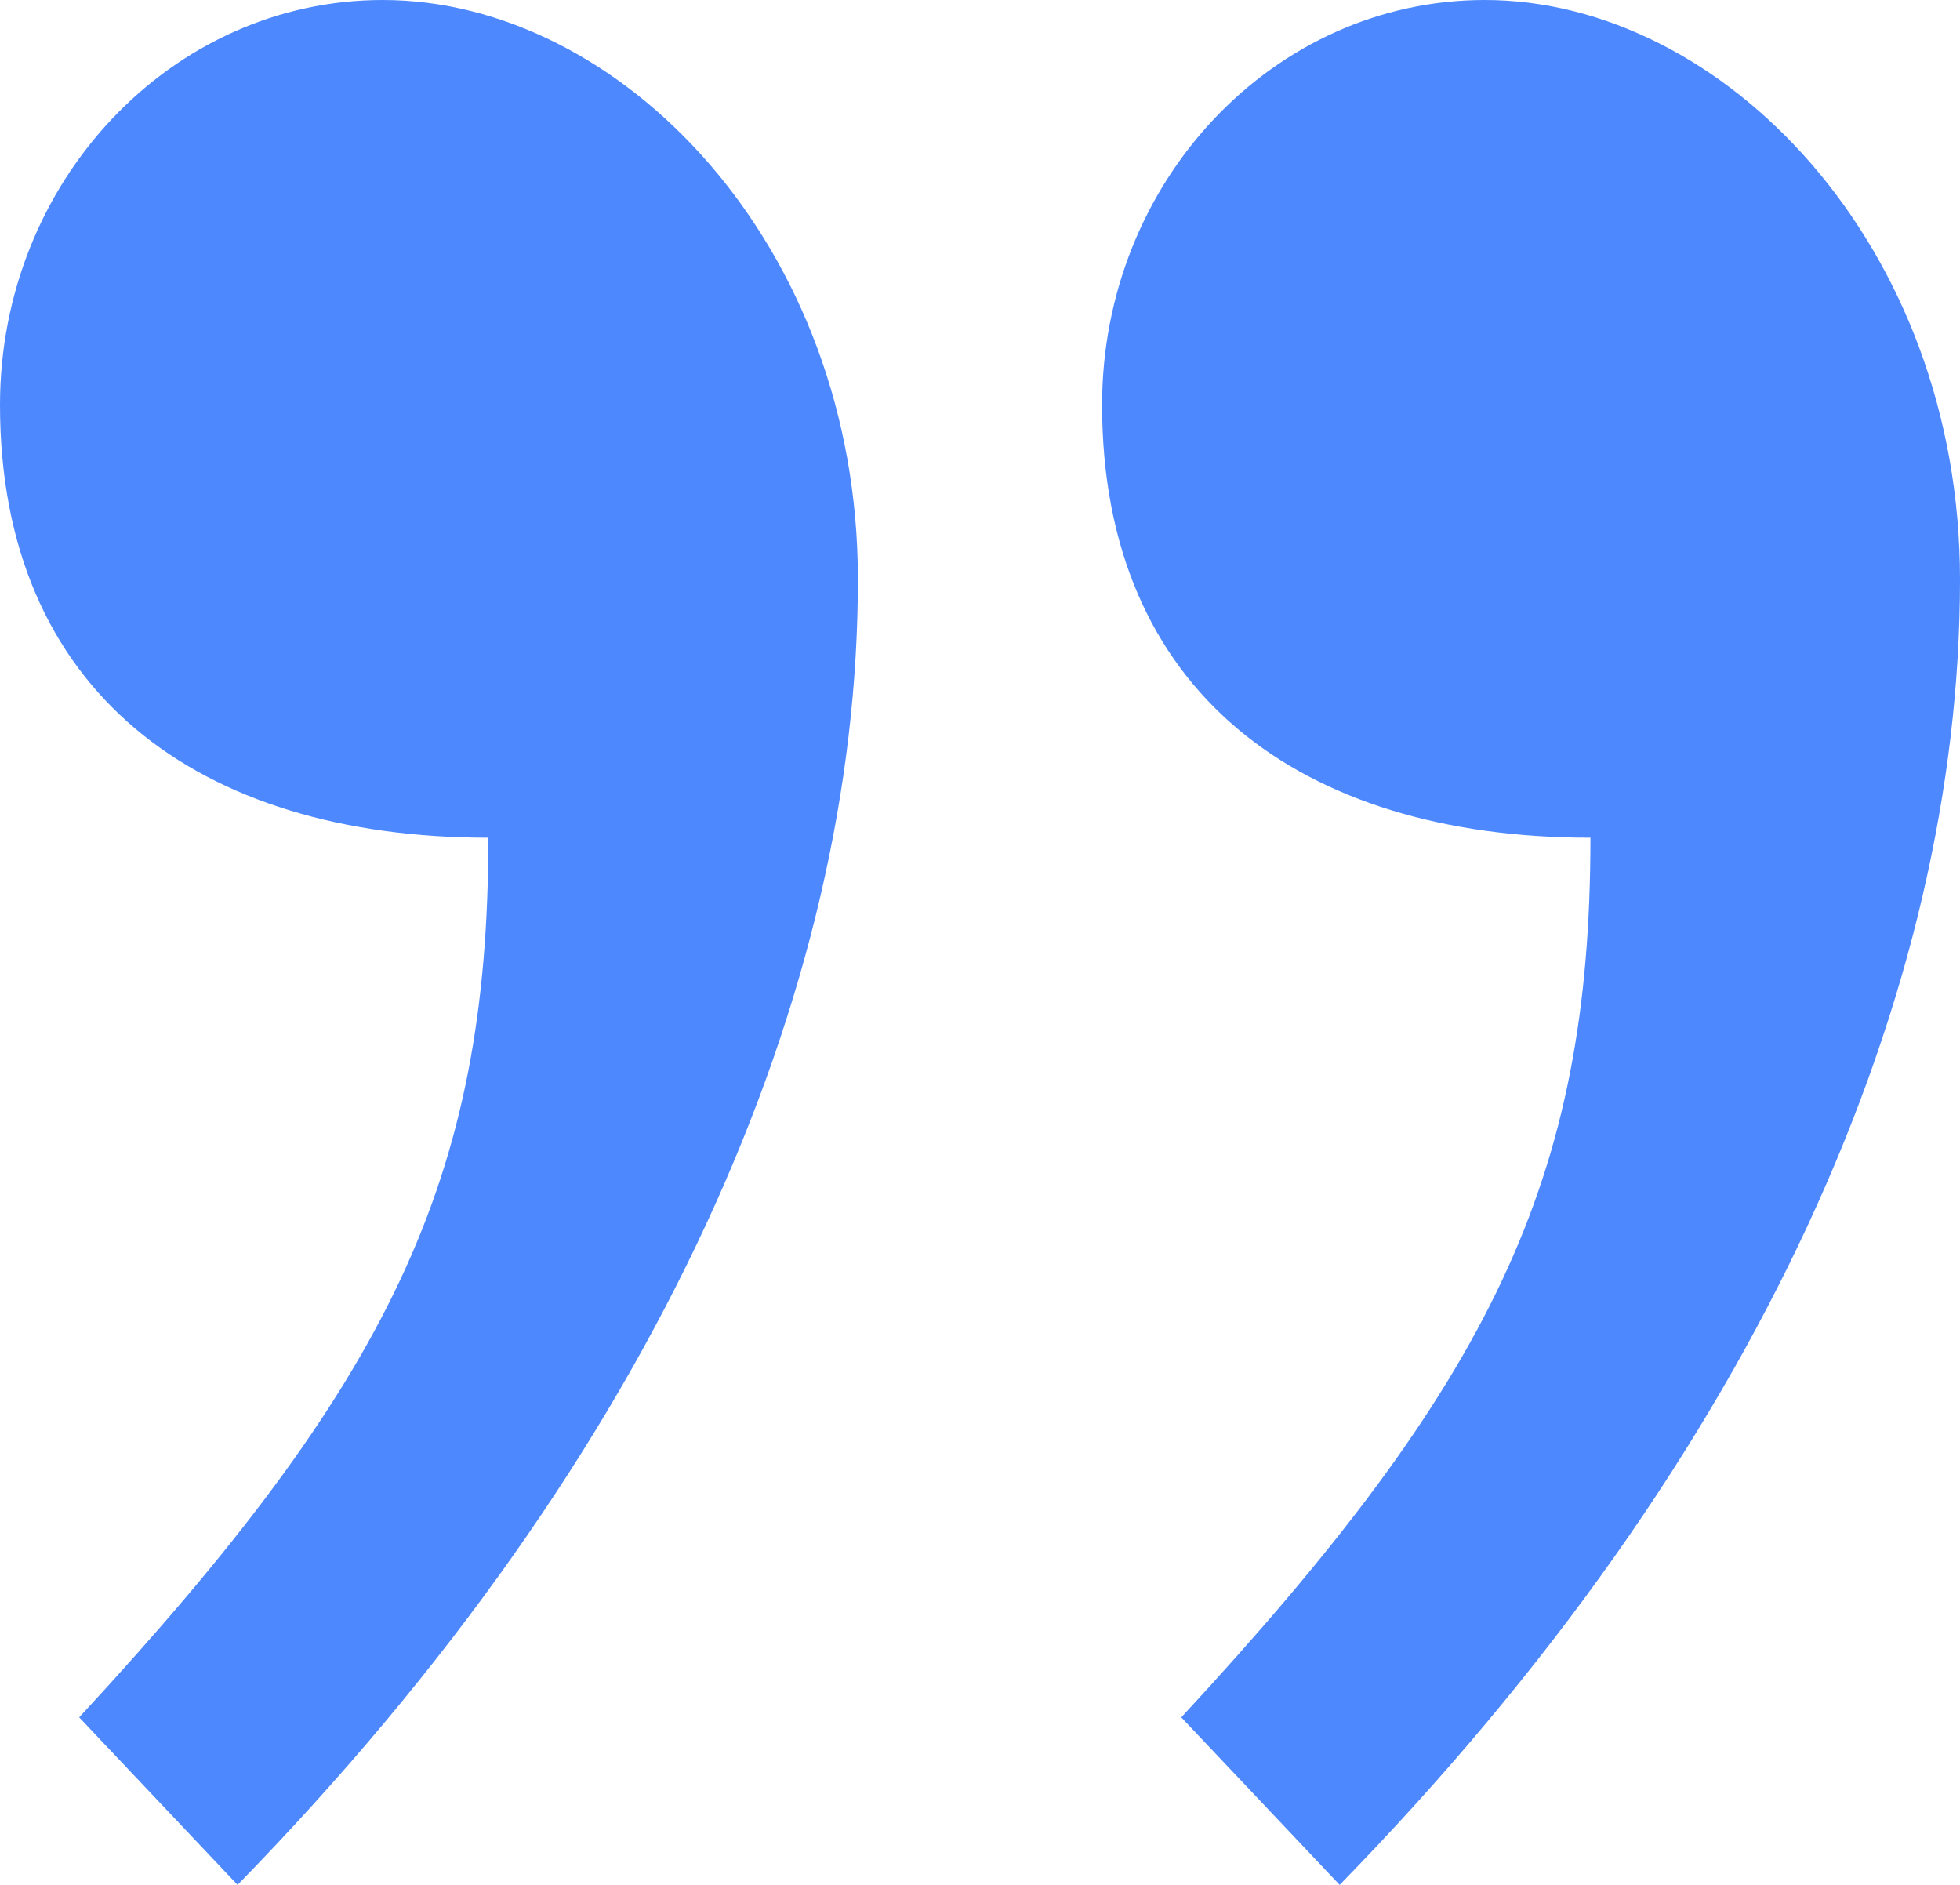
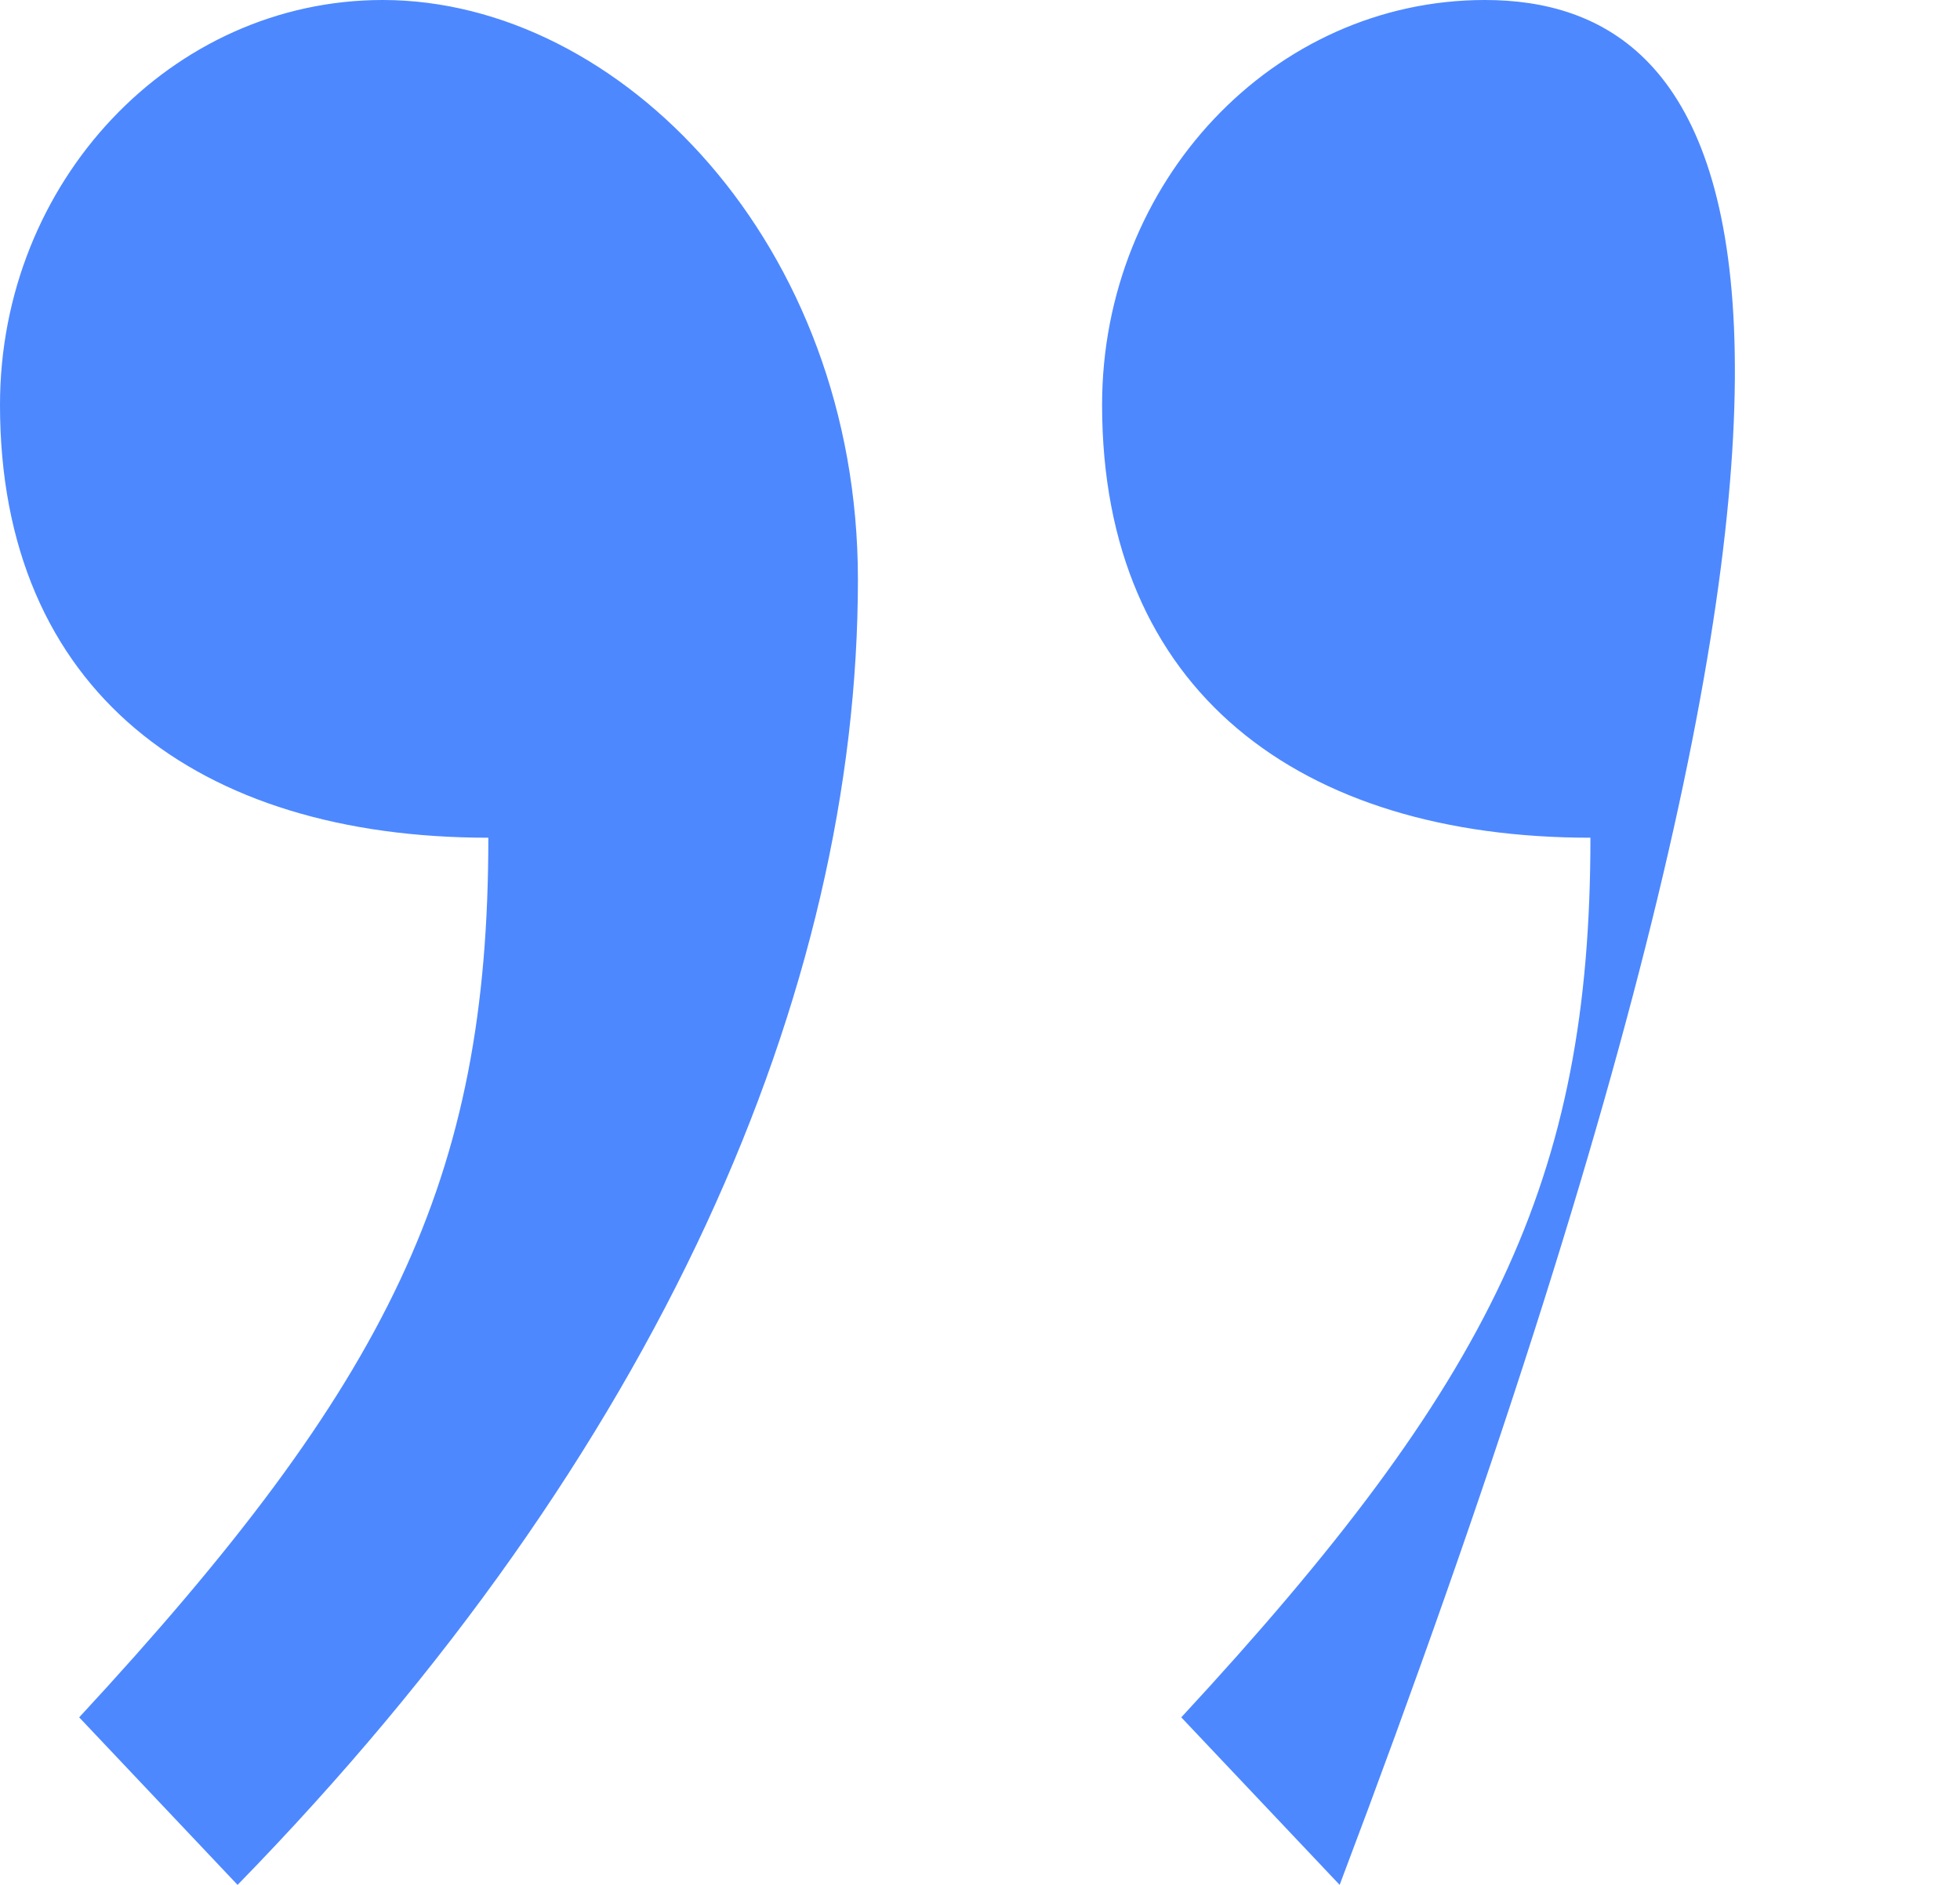
<svg xmlns="http://www.w3.org/2000/svg" width="52" height="50" viewBox="0 0 52 50" fill="none">
-   <path d="M35.542 50C46.748 38.519 52 26.296 52 15.37C52 6.481 45.697 0 39.394 0C33.791 0 29.239 4.815 29.239 10.741C29.239 18.333 34.492 22.222 42.195 22.222C42.195 31.296 39.569 36.667 31.34 45.556L35.542 50ZM6.303 50C17.508 38.519 22.761 26.296 22.761 15.37C22.761 6.481 16.458 0 10.155 0C4.552 0 -2.38419e-06 4.815 -2.38419e-06 10.741C-2.38419e-06 18.333 5.253 22.222 12.956 22.222C12.956 31.296 10.33 36.667 2.101 45.556L6.303 50Z" fill="#4D88FF" />
+   <path d="M35.542 50C52 6.481 45.697 0 39.394 0C33.791 0 29.239 4.815 29.239 10.741C29.239 18.333 34.492 22.222 42.195 22.222C42.195 31.296 39.569 36.667 31.34 45.556L35.542 50ZM6.303 50C17.508 38.519 22.761 26.296 22.761 15.37C22.761 6.481 16.458 0 10.155 0C4.552 0 -2.38419e-06 4.815 -2.38419e-06 10.741C-2.38419e-06 18.333 5.253 22.222 12.956 22.222C12.956 31.296 10.33 36.667 2.101 45.556L6.303 50Z" fill="#4D88FF" />
</svg>